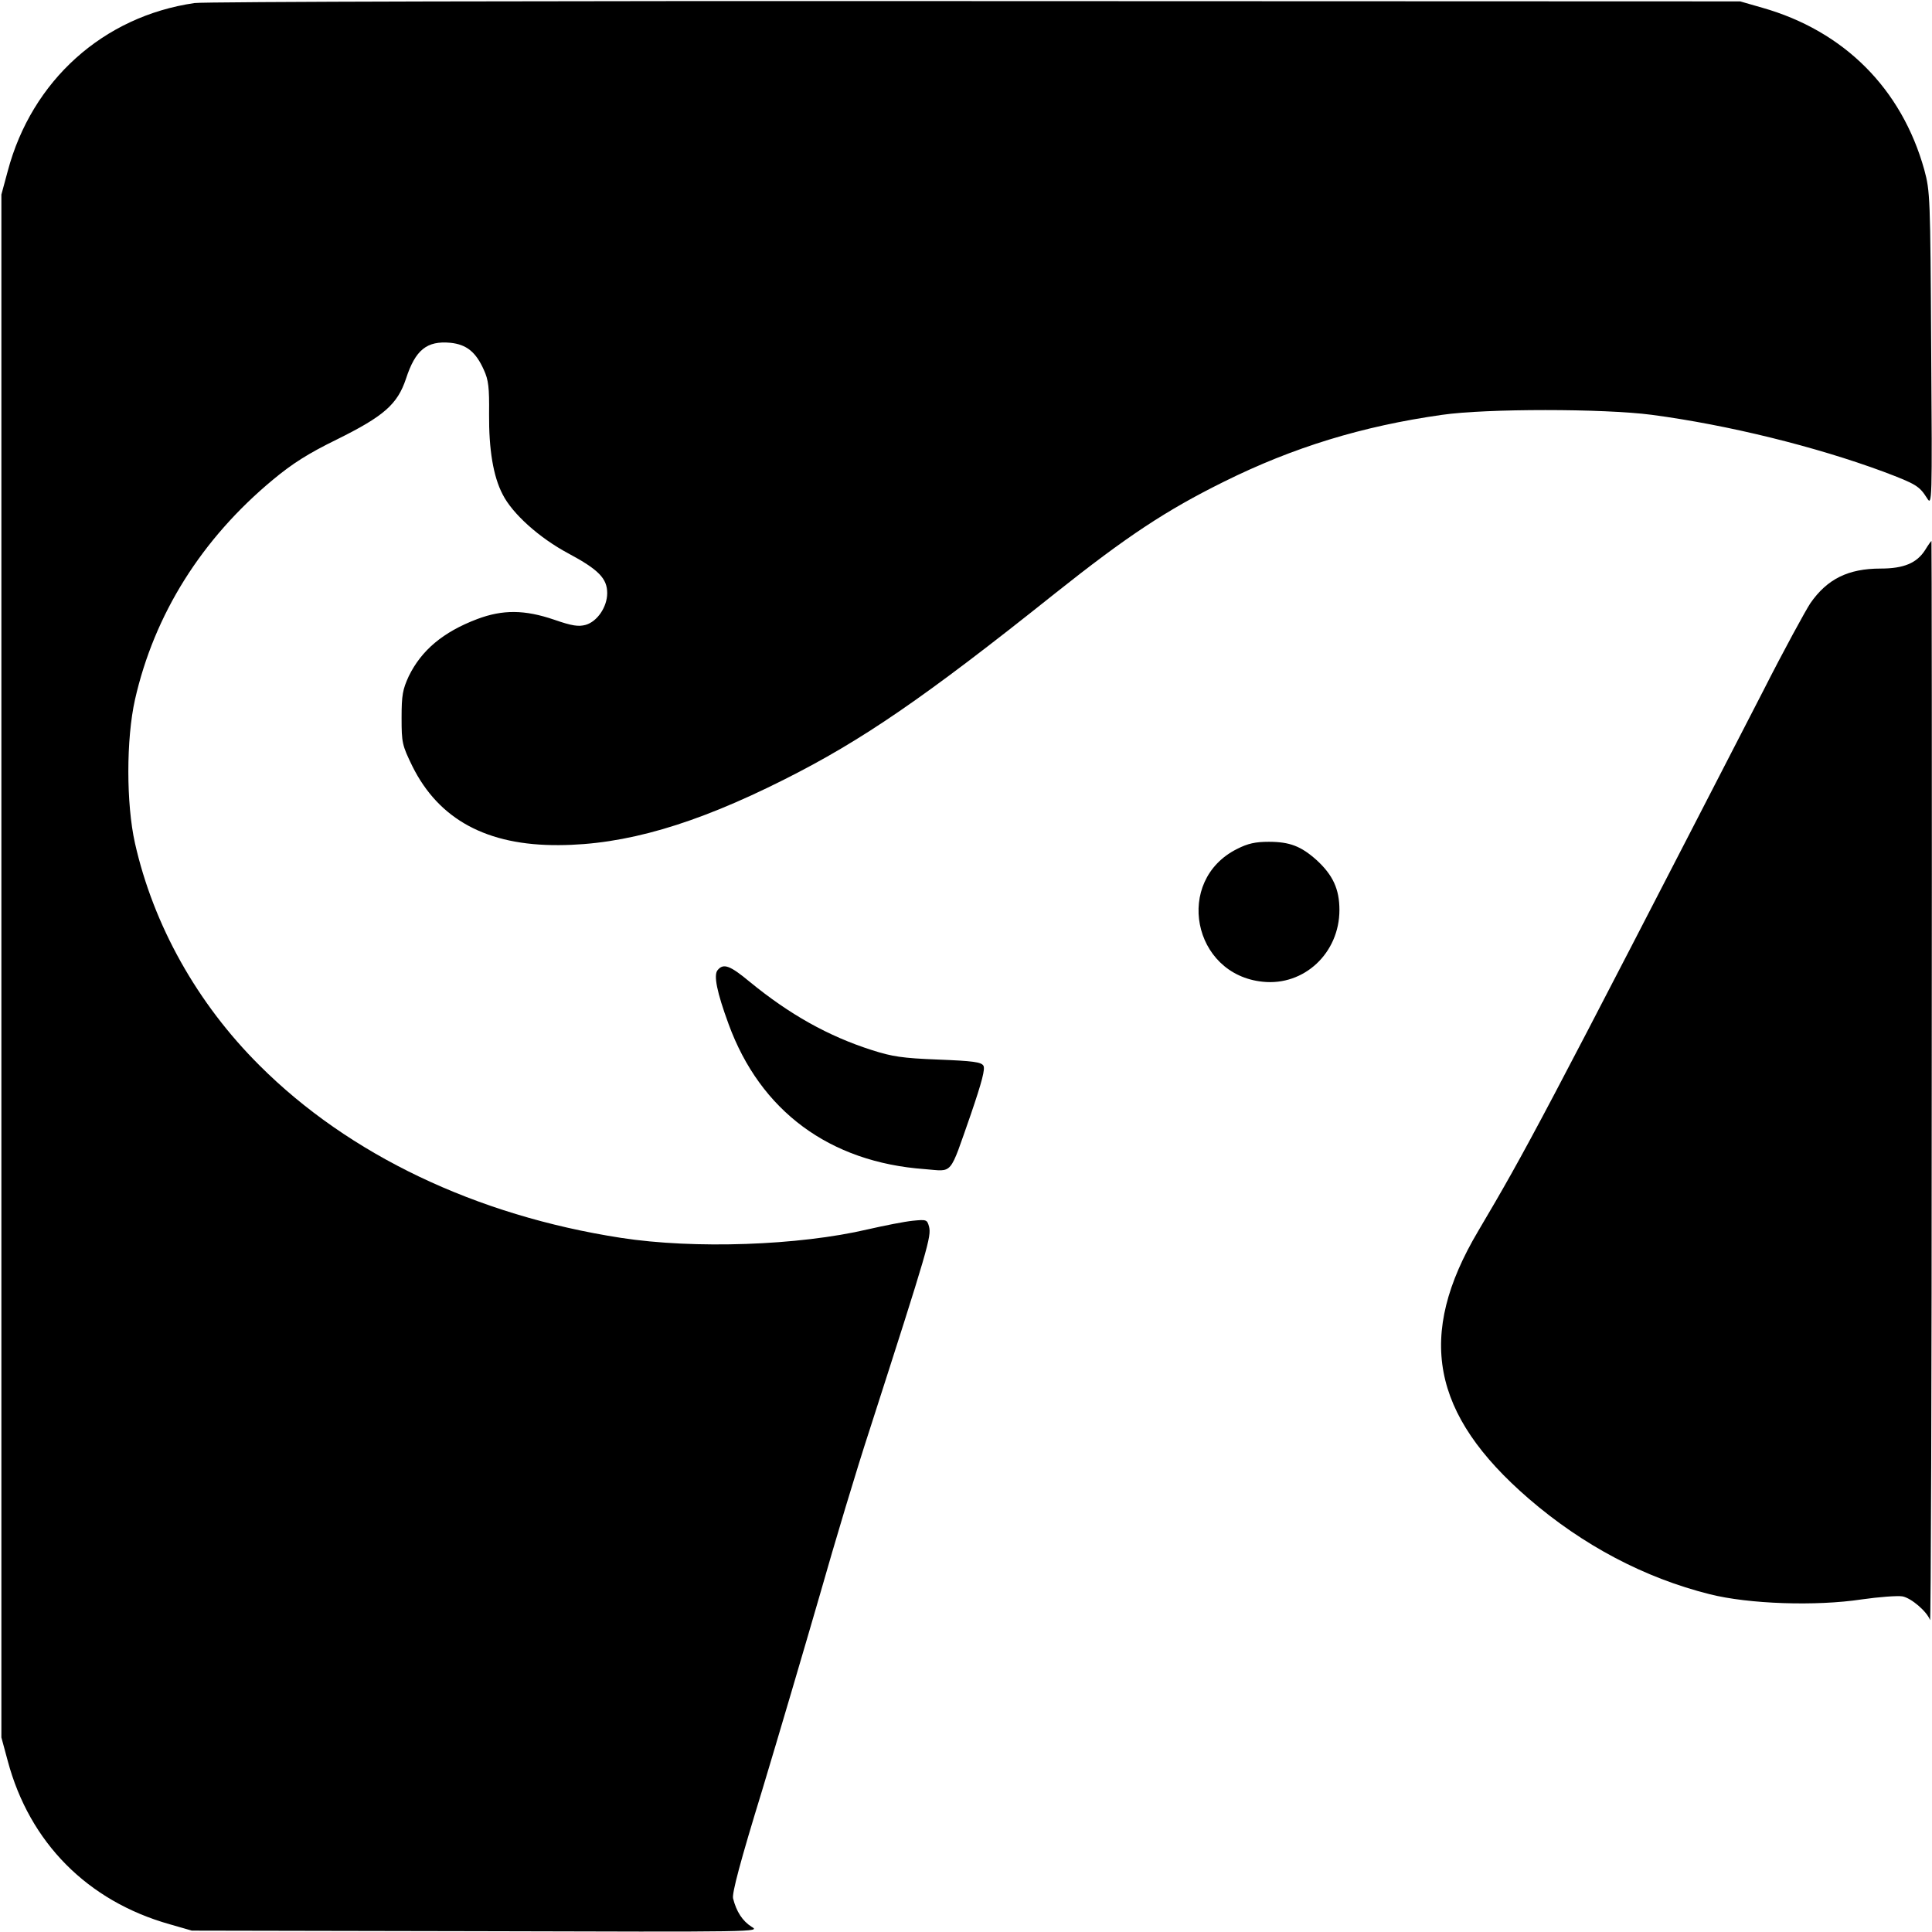
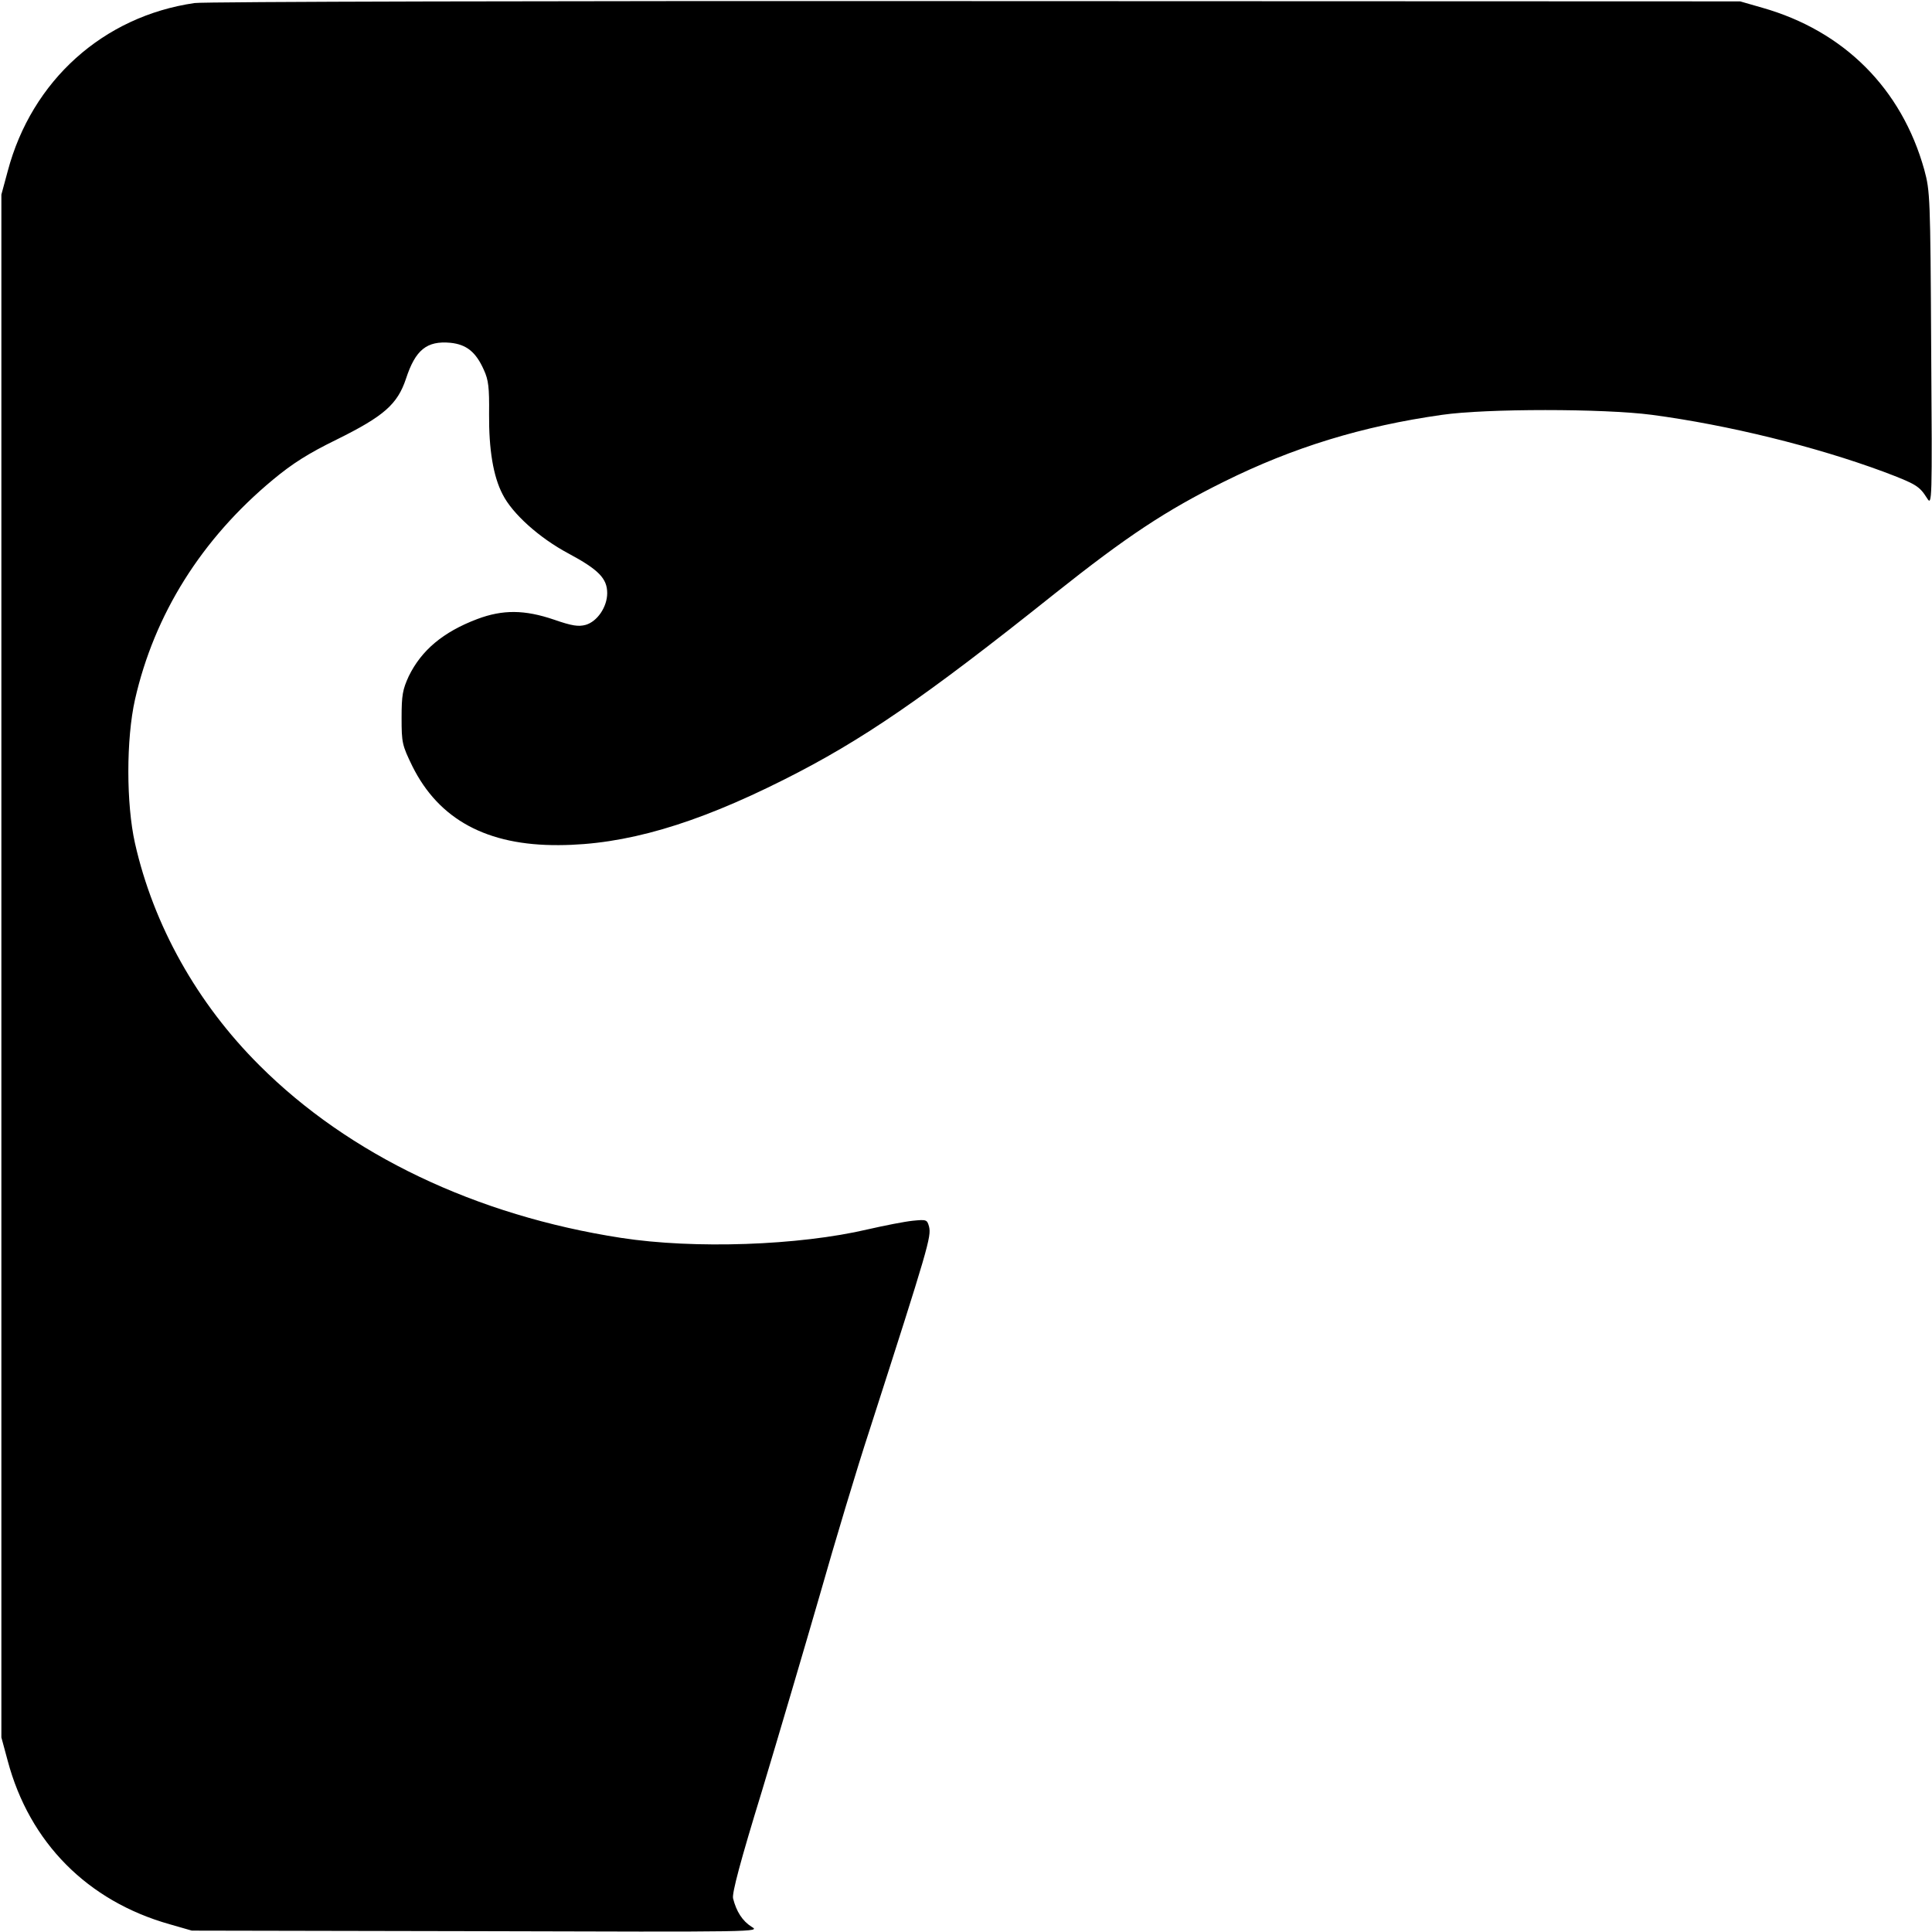
<svg xmlns="http://www.w3.org/2000/svg" version="1.0" width="933.333" height="933.333" viewBox="0 0 700 700">
-   <path d="M70.5 1.1C37.4 5.9 11.5 29.2 2.8 62L.5 70.5v559l2.3 8.5c7.9 29.6 28.9 50.8 58.7 59.2l8 2.3 103 .2c102.9.3 103 .3 99.8-1.6-3.3-2.1-5.5-5.5-6.7-10.3-.4-1.9 2.6-13.3 10.5-39 6-19.9 15.4-51.8 20.9-70.8 5.4-19 13.5-46 18.1-60 21.3-66.2 22.4-70 21.5-73.6-.7-2.5-.9-2.6-5.9-2.1-2.9.3-10.1 1.7-16.2 3.1-25.1 5.9-63 7.2-89.5 3.1-52.5-8.1-98.6-30.1-131-62.5-22.6-22.5-38.4-50.8-45.1-80.5-3.2-14.3-3.2-37.7 0-52 7-30.9 24.1-58.2 50-79.7 7.1-5.9 12.8-9.5 23-14.5 17.2-8.5 22.1-12.8 25.2-22.1 3.4-10.4 7.5-13.8 16.1-13 5.8.6 9.2 3.3 12.1 9.8 1.7 3.7 2 6.4 1.9 16-.1 12.8 1.5 22.6 4.9 29.1 3.5 7 13.3 15.8 23.8 21.4 11 5.9 14.1 9.1 14.1 14.4 0 5-3.6 10.3-7.8 11.5-2.6.7-4.9.4-11.5-1.9-10.6-3.6-18.5-3.7-27.8-.2-12.4 4.7-20.2 11.3-24.8 20.7-2.2 4.8-2.6 6.8-2.6 15.1 0 9 .2 9.9 3.9 17.5 9.6 19.3 27 28.8 53.1 28.6 23.9-.1 49.1-7.4 81.5-23.7 28.3-14.2 50.9-29.7 98-67.3 26.4-21 40.5-30.3 61.5-40.7 25-12.4 50-20.1 79-24.2 15.9-2.3 58.5-2.3 76 0 27.8 3.7 59.3 11.5 83.9 20.6 11.9 4.5 13 5.2 15.8 9.6 1.8 2.9 1.9 2 1.5-54-.3-55.3-.4-57.2-2.5-65-8.2-29.4-29.1-50.3-58.7-58.7l-8-2.3-277-.1C200.3.3 73.8.6 70.5 1.1z" />
-   <path d="M697.5 199.3c-3 4.7-7.7 6.7-16.1 6.7-11.8 0-19.4 3.8-25.5 12.6-1.7 2.6-9.5 16.8-17.1 31.8C557.6 408 553.2 416.2 535.6 446c-22.5 37.9-17.1 66.4 18.3 97 19.7 17 42 28.7 65.5 34.6 14.2 3.6 38.6 4.4 55.1 1.9 6.3-.9 13-1.4 14.8-1.1 3.2.6 8.9 5.5 10 8.6.3.8.6-86.8.6-194.8.1-107.9 0-196.2-.1-196.2-.2.1-1.2 1.5-2.3 3.3zM448.2 307.6c-22.8 11.4-16.2 45.5 9.3 48.1 15 1.6 27.8-10.4 27.8-26 0-7.6-2.4-12.7-8.3-18.1-5.6-5-9.7-6.6-17.3-6.6-4.8 0-7.6.6-11.5 2.6zM260 351.5c-1.5 1.8-.3 7.9 4 19.6 11.5 31.4 36.5 50 71.1 52.5 10.4.8 8.7 2.8 16.6-19.7 4.1-12 5.3-16.6 4.6-17.8-.8-1.3-3.8-1.7-16.4-2.2-13-.5-16.7-1.1-23.9-3.4-16-5.1-30-13-44.4-24.8-7.1-5.9-9.5-6.8-11.6-4.2z" />
+   <path d="M70.5 1.1C37.4 5.9 11.5 29.2 2.8 62L.5 70.5v559l2.3 8.5c7.9 29.6 28.9 50.8 58.7 59.2l8 2.3 103 .2c102.9.3 103 .3 99.8-1.6-3.3-2.1-5.5-5.5-6.7-10.3-.4-1.9 2.6-13.3 10.5-39 6-19.9 15.4-51.8 20.9-70.8 5.4-19 13.5-46 18.1-60 21.3-66.2 22.4-70 21.5-73.6-.7-2.5-.9-2.6-5.9-2.1-2.9.3-10.1 1.7-16.2 3.1-25.1 5.9-63 7.2-89.5 3.1-52.5-8.1-98.6-30.1-131-62.5-22.6-22.5-38.4-50.8-45.1-80.5-3.2-14.3-3.2-37.7 0-52 7-30.9 24.1-58.2 50-79.7 7.1-5.9 12.8-9.5 23-14.5 17.2-8.5 22.1-12.8 25.2-22.1 3.4-10.4 7.5-13.8 16.1-13 5.8.6 9.2 3.3 12.1 9.8 1.7 3.7 2 6.4 1.9 16-.1 12.8 1.5 22.6 4.9 29.1 3.5 7 13.3 15.8 23.8 21.4 11 5.9 14.1 9.1 14.1 14.4 0 5-3.6 10.3-7.8 11.5-2.6.7-4.9.4-11.5-1.9-10.6-3.6-18.5-3.7-27.8-.2-12.4 4.7-20.2 11.3-24.8 20.7-2.2 4.8-2.6 6.8-2.6 15.1 0 9 .2 9.9 3.9 17.5 9.6 19.3 27 28.8 53.1 28.6 23.9-.1 49.1-7.4 81.5-23.7 28.3-14.2 50.9-29.7 98-67.3 26.4-21 40.5-30.3 61.5-40.7 25-12.4 50-20.1 79-24.2 15.9-2.3 58.5-2.3 76 0 27.8 3.7 59.3 11.5 83.9 20.6 11.9 4.5 13 5.2 15.8 9.6 1.8 2.9 1.9 2 1.5-54-.3-55.3-.4-57.2-2.5-65-8.2-29.4-29.1-50.3-58.7-58.7l-8-2.3-277-.1C200.3.3 73.8.6 70.5 1.1" />
</svg>